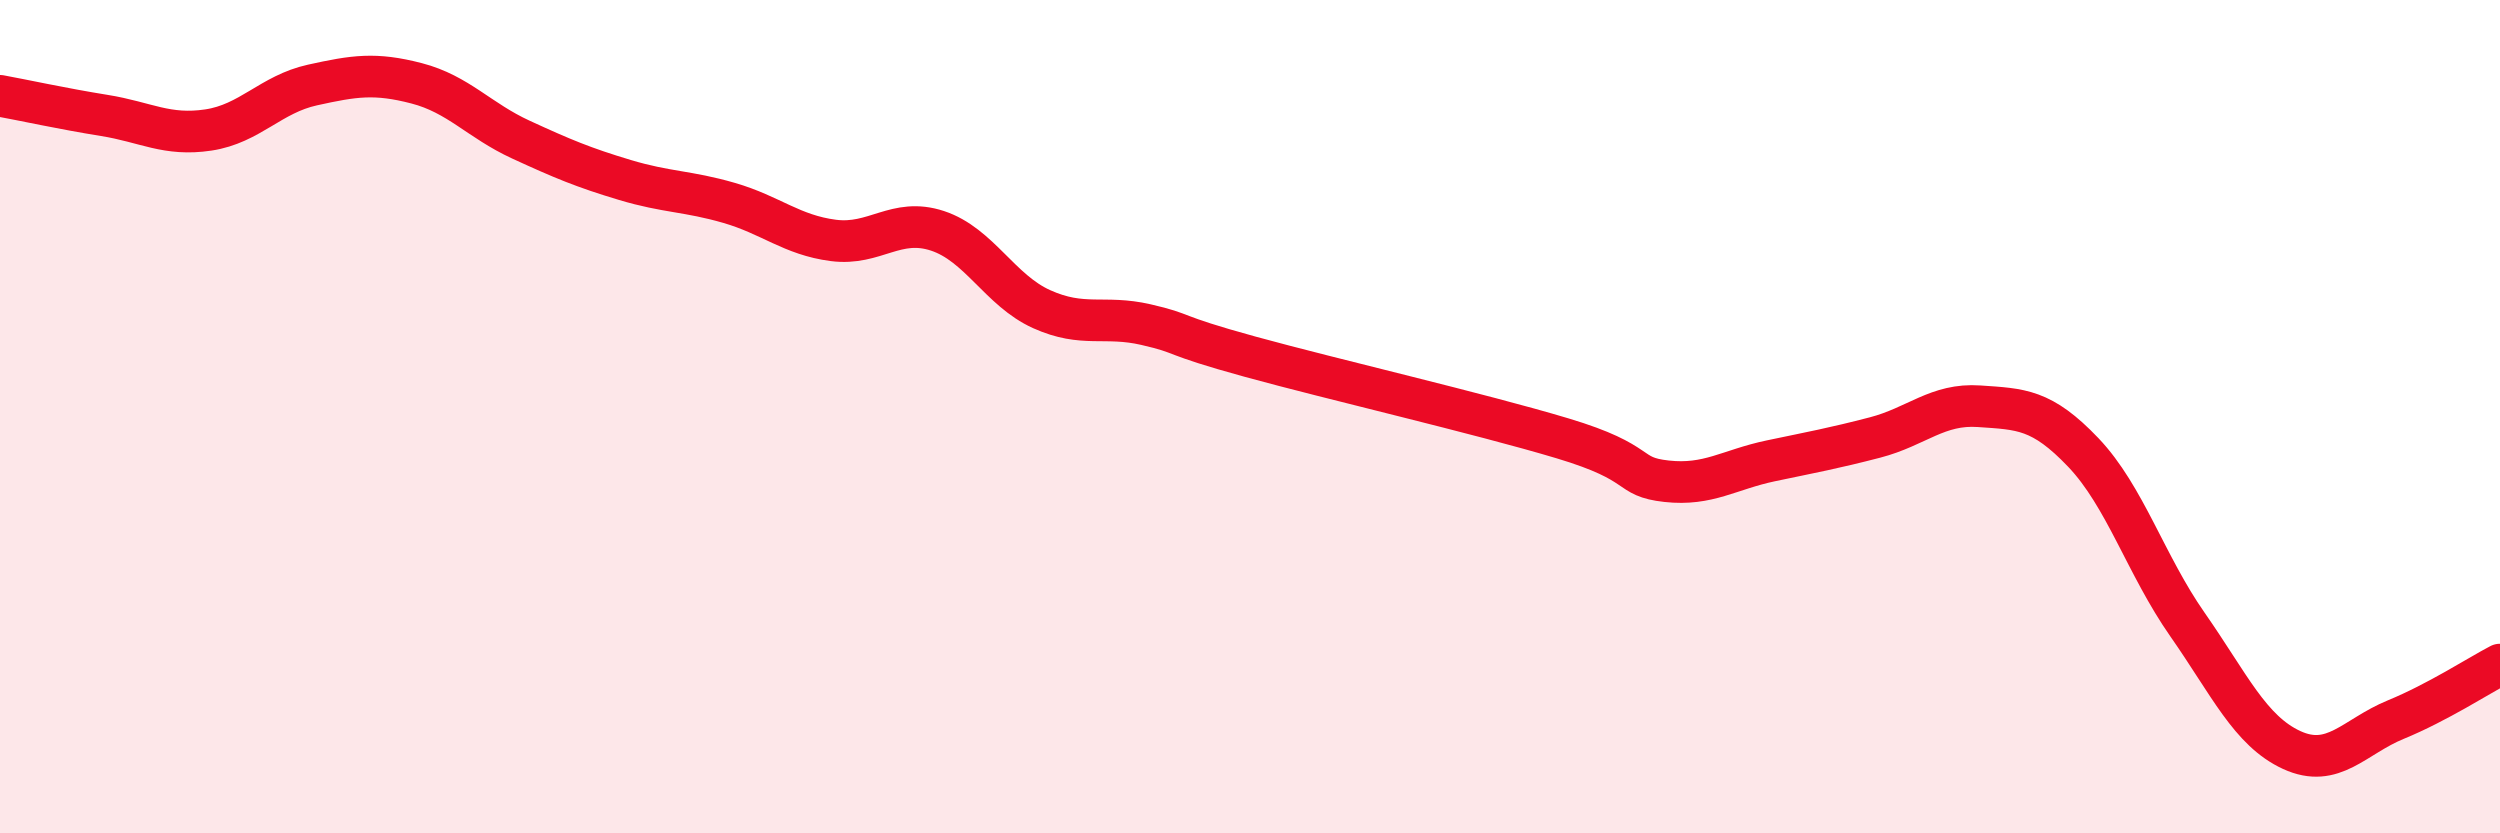
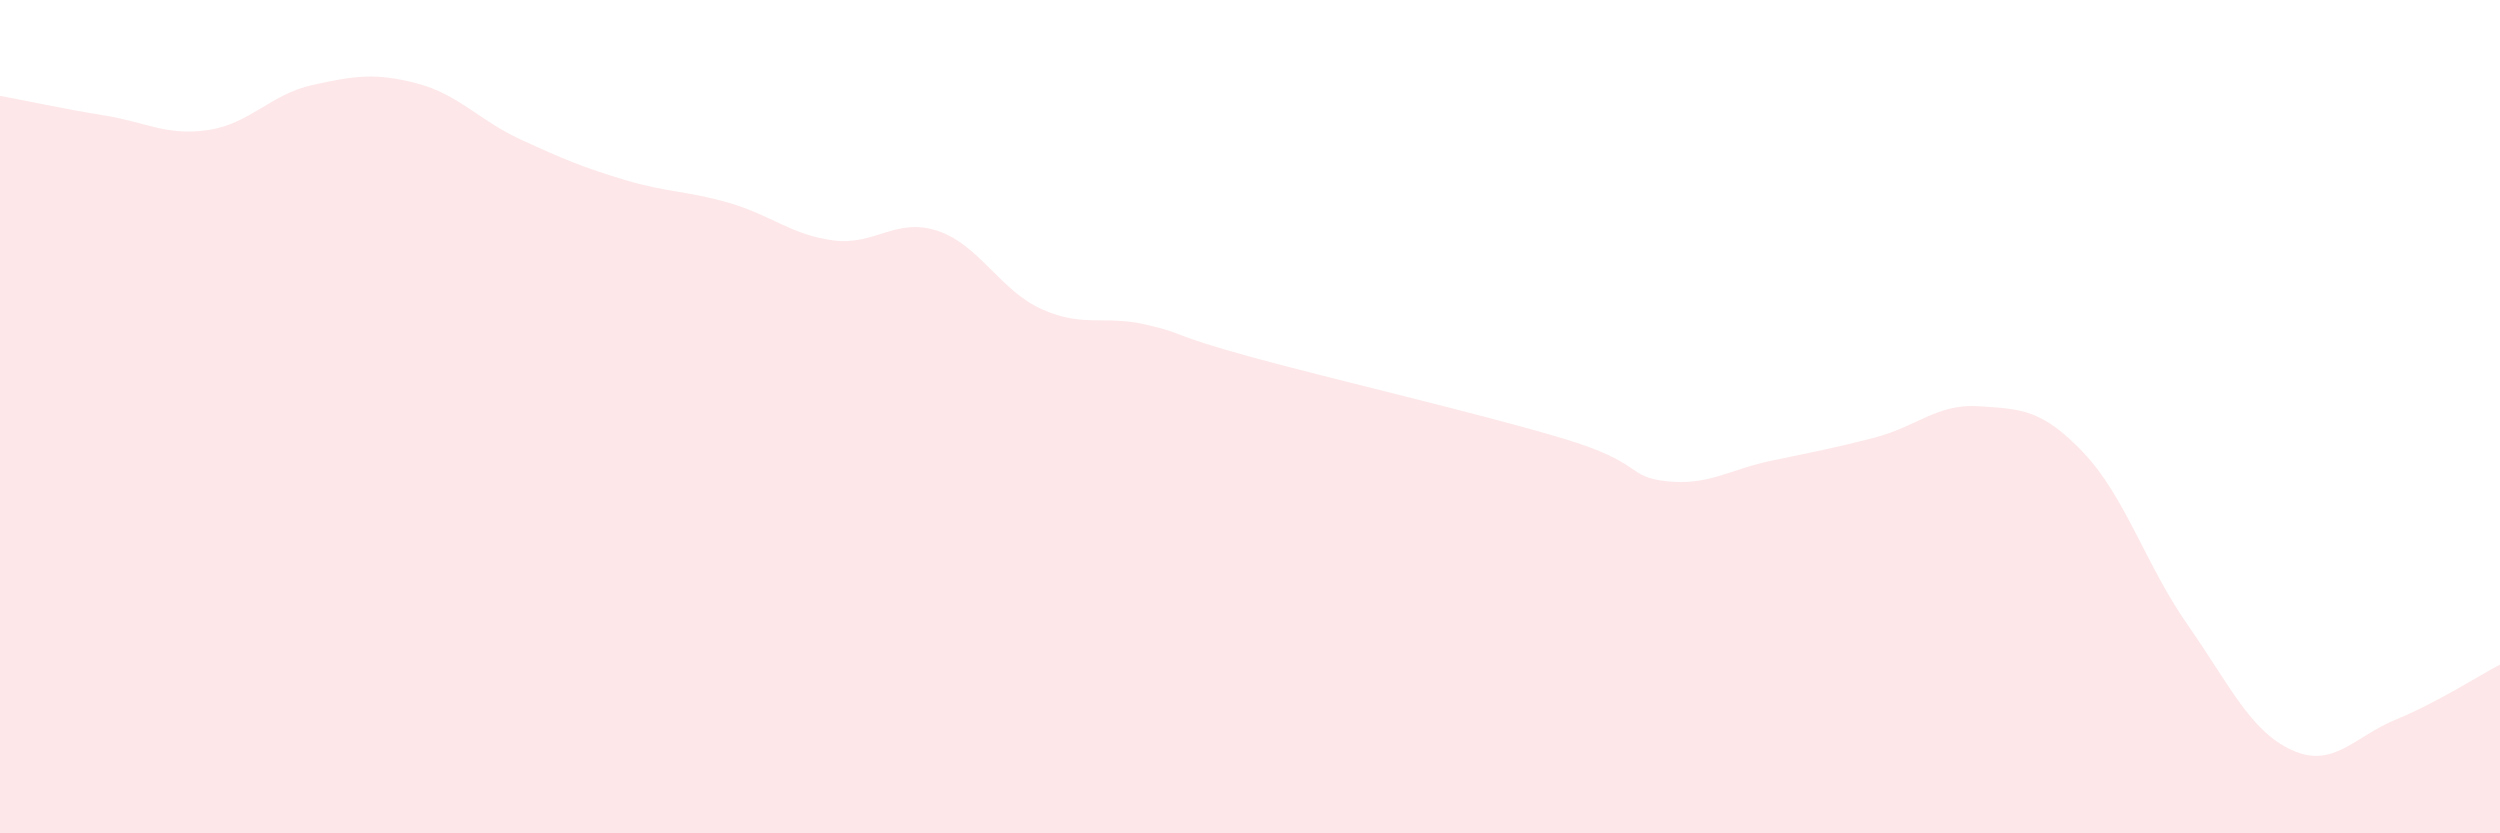
<svg xmlns="http://www.w3.org/2000/svg" width="60" height="20" viewBox="0 0 60 20">
  <path d="M 0,2.3 C 0.5,2.39 1.5,2.61 2.5,2.77 C 3.5,2.93 4,3.27 5,3.12 C 6,2.97 6.5,2.26 7.5,2.04 C 8.5,1.82 9,1.74 10,2 C 11,2.26 11.5,2.89 12.5,3.35 C 13.5,3.81 14,4.02 15,4.32 C 16,4.62 16.5,4.58 17.5,4.87 C 18.5,5.16 19,5.64 20,5.77 C 21,5.9 21.5,5.21 22.5,5.54 C 23.5,5.87 24,6.97 25,7.42 C 26,7.87 26.5,7.56 27.5,7.79 C 28.5,8.02 28,8.01 30,8.56 C 32,9.11 35.5,9.92 37.5,10.52 C 39.5,11.12 39,11.44 40,11.55 C 41,11.66 41.5,11.27 42.5,11.06 C 43.5,10.85 44,10.76 45,10.5 C 46,10.24 46.5,9.68 47.5,9.75 C 48.5,9.82 49,9.81 50,10.86 C 51,11.91 51.5,13.56 52.5,14.99 C 53.5,16.42 54,17.54 55,18 C 56,18.46 56.5,17.68 57.5,17.27 C 58.5,16.86 59.5,16.21 60,15.95L60 20L0 20Z" fill="#EB0A25" opacity="0.1" stroke-linecap="round" stroke-linejoin="round" />
-   <path d="M 0,2.3 C 0.5,2.39 1.5,2.61 2.5,2.77 C 3.5,2.93 4,3.27 5,3.12 C 6,2.97 6.5,2.26 7.5,2.04 C 8.5,1.82 9,1.74 10,2 C 11,2.26 11.5,2.89 12.5,3.35 C 13.5,3.81 14,4.02 15,4.32 C 16,4.62 16.5,4.58 17.5,4.87 C 18.5,5.16 19,5.64 20,5.77 C 21,5.9 21.5,5.21 22.5,5.54 C 23.5,5.87 24,6.97 25,7.42 C 26,7.87 26.5,7.56 27.5,7.79 C 28.5,8.02 28,8.01 30,8.56 C 32,9.11 35.5,9.92 37.5,10.52 C 39.5,11.12 39,11.44 40,11.55 C 41,11.66 41.5,11.27 42.5,11.06 C 43.5,10.85 44,10.76 45,10.5 C 46,10.24 46.5,9.68 47.5,9.75 C 48.5,9.82 49,9.81 50,10.86 C 51,11.91 51.5,13.56 52.5,14.99 C 53.5,16.42 54,17.54 55,18 C 56,18.46 56.5,17.68 57.5,17.27 C 58.5,16.86 59.5,16.21 60,15.95" stroke="#EB0A25" stroke-width="1" fill="none" stroke-linecap="round" stroke-linejoin="round" />
</svg>